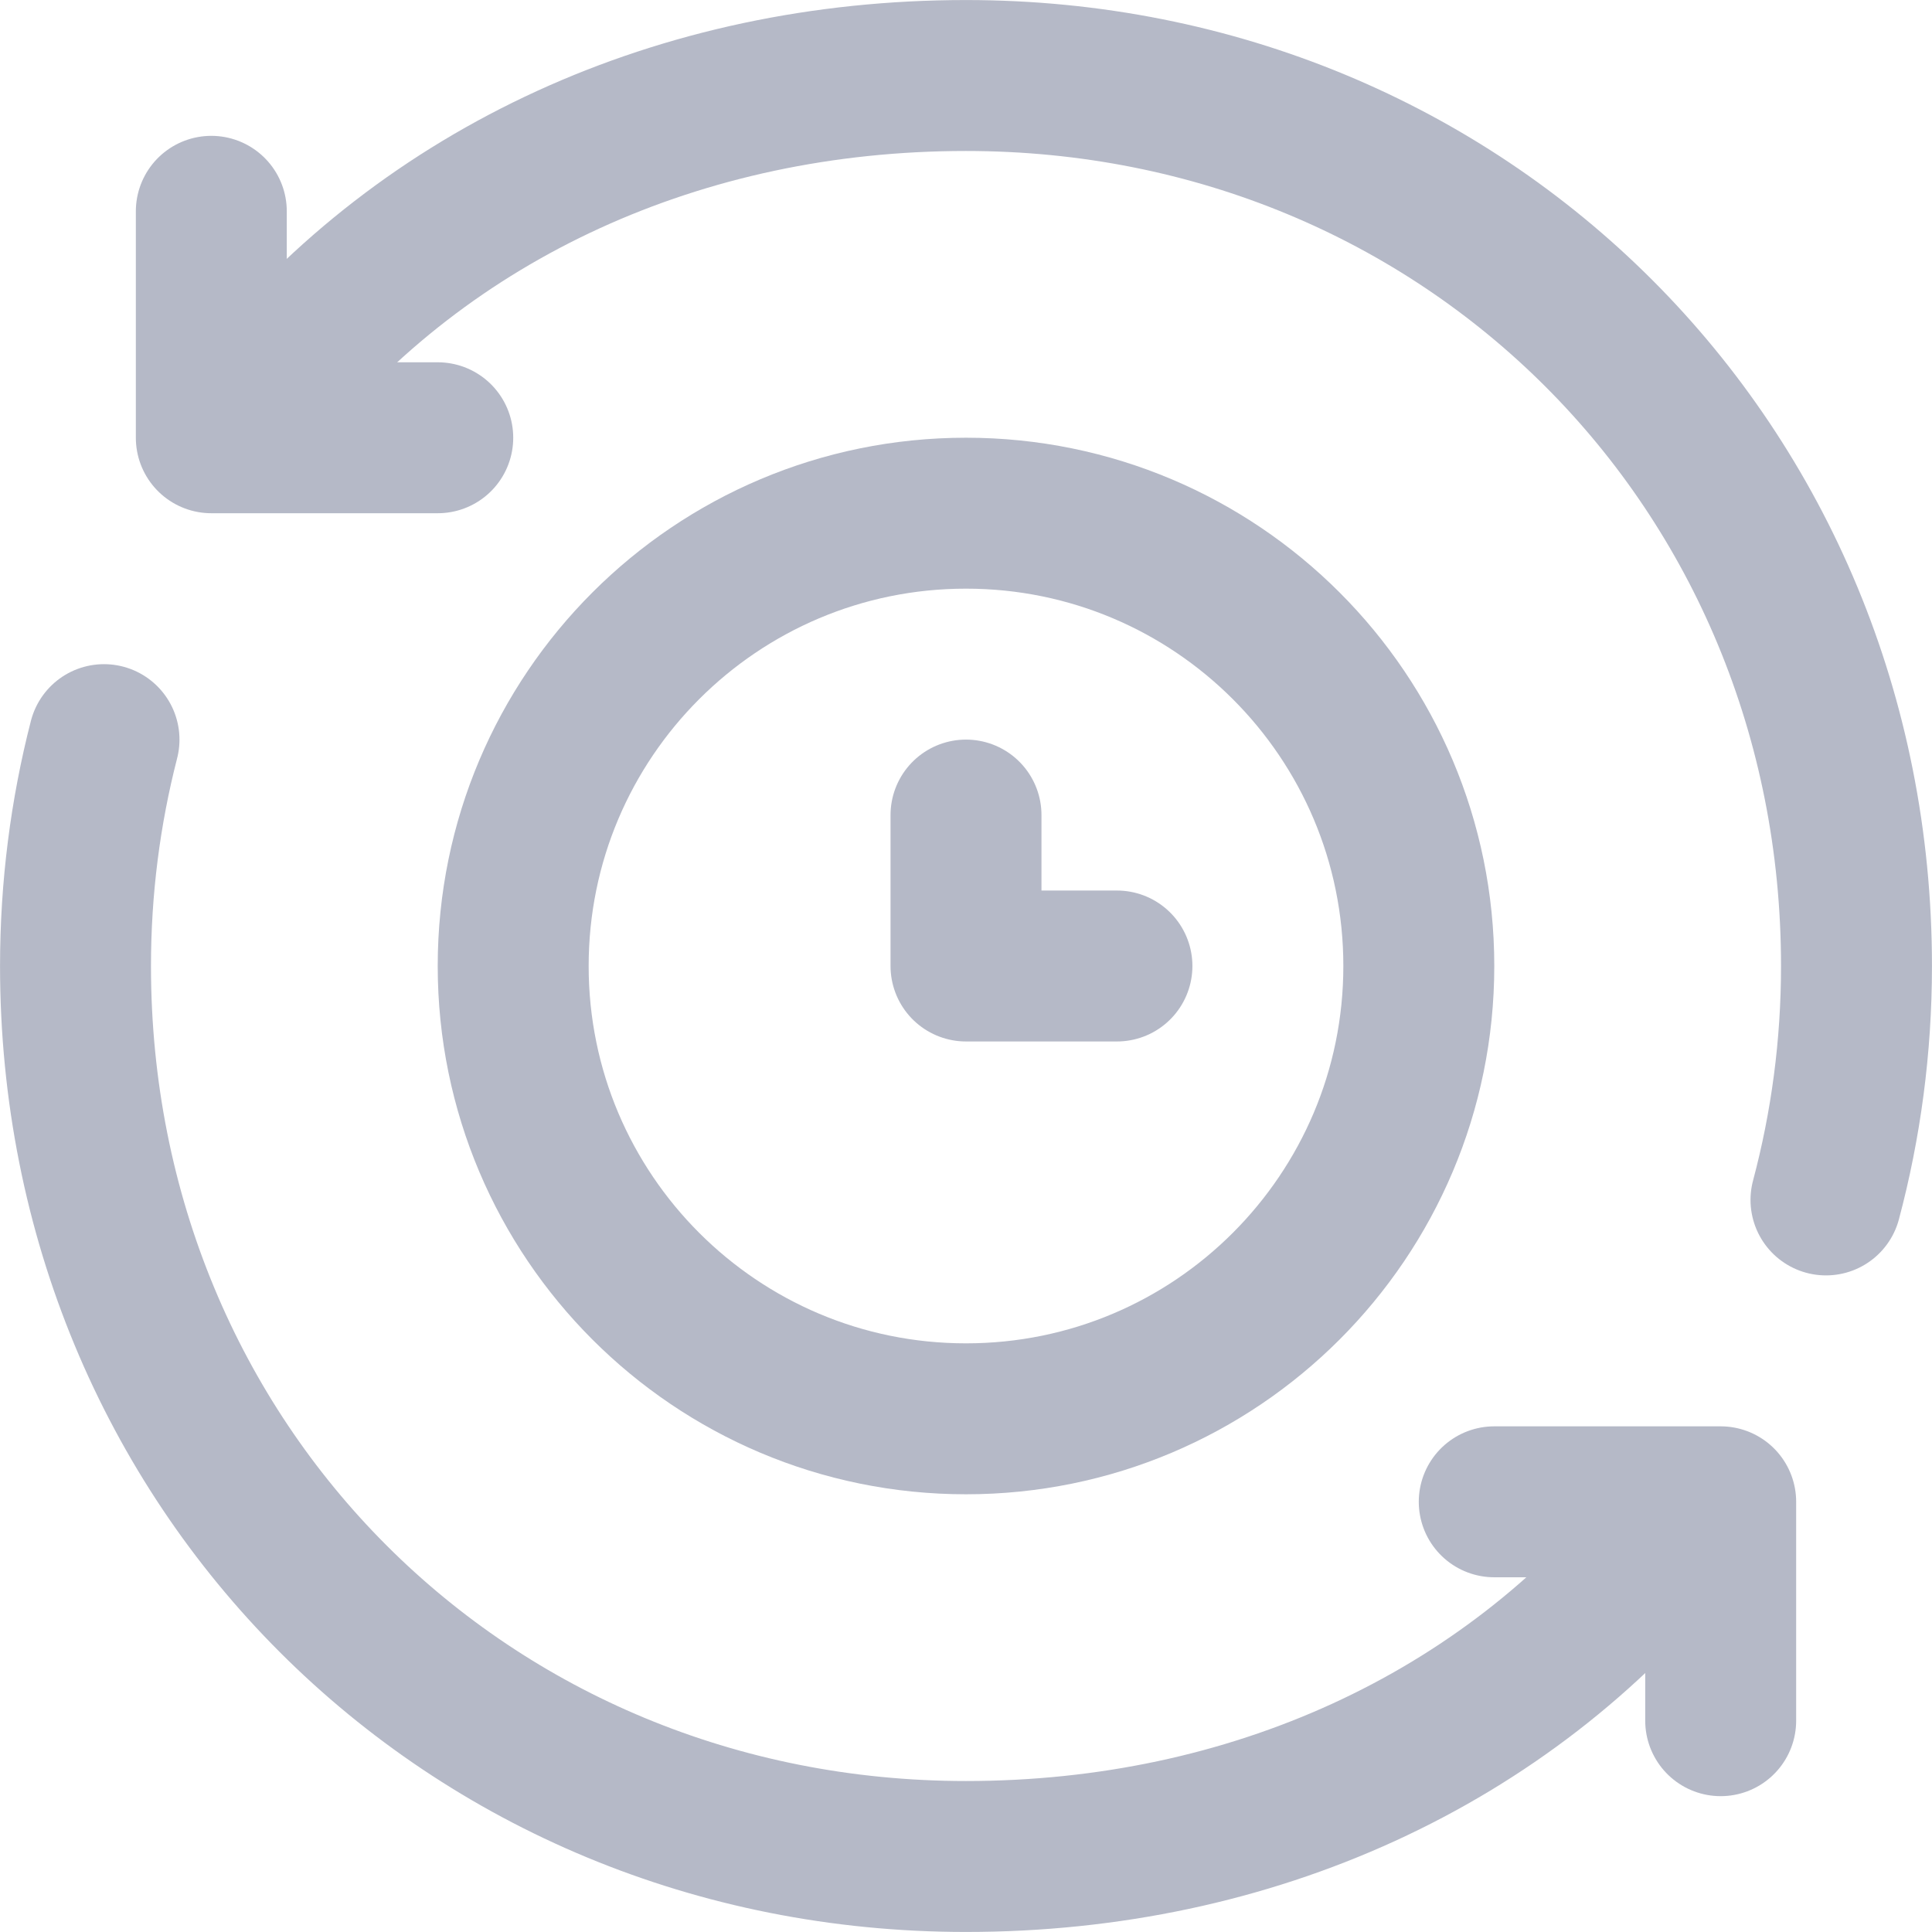
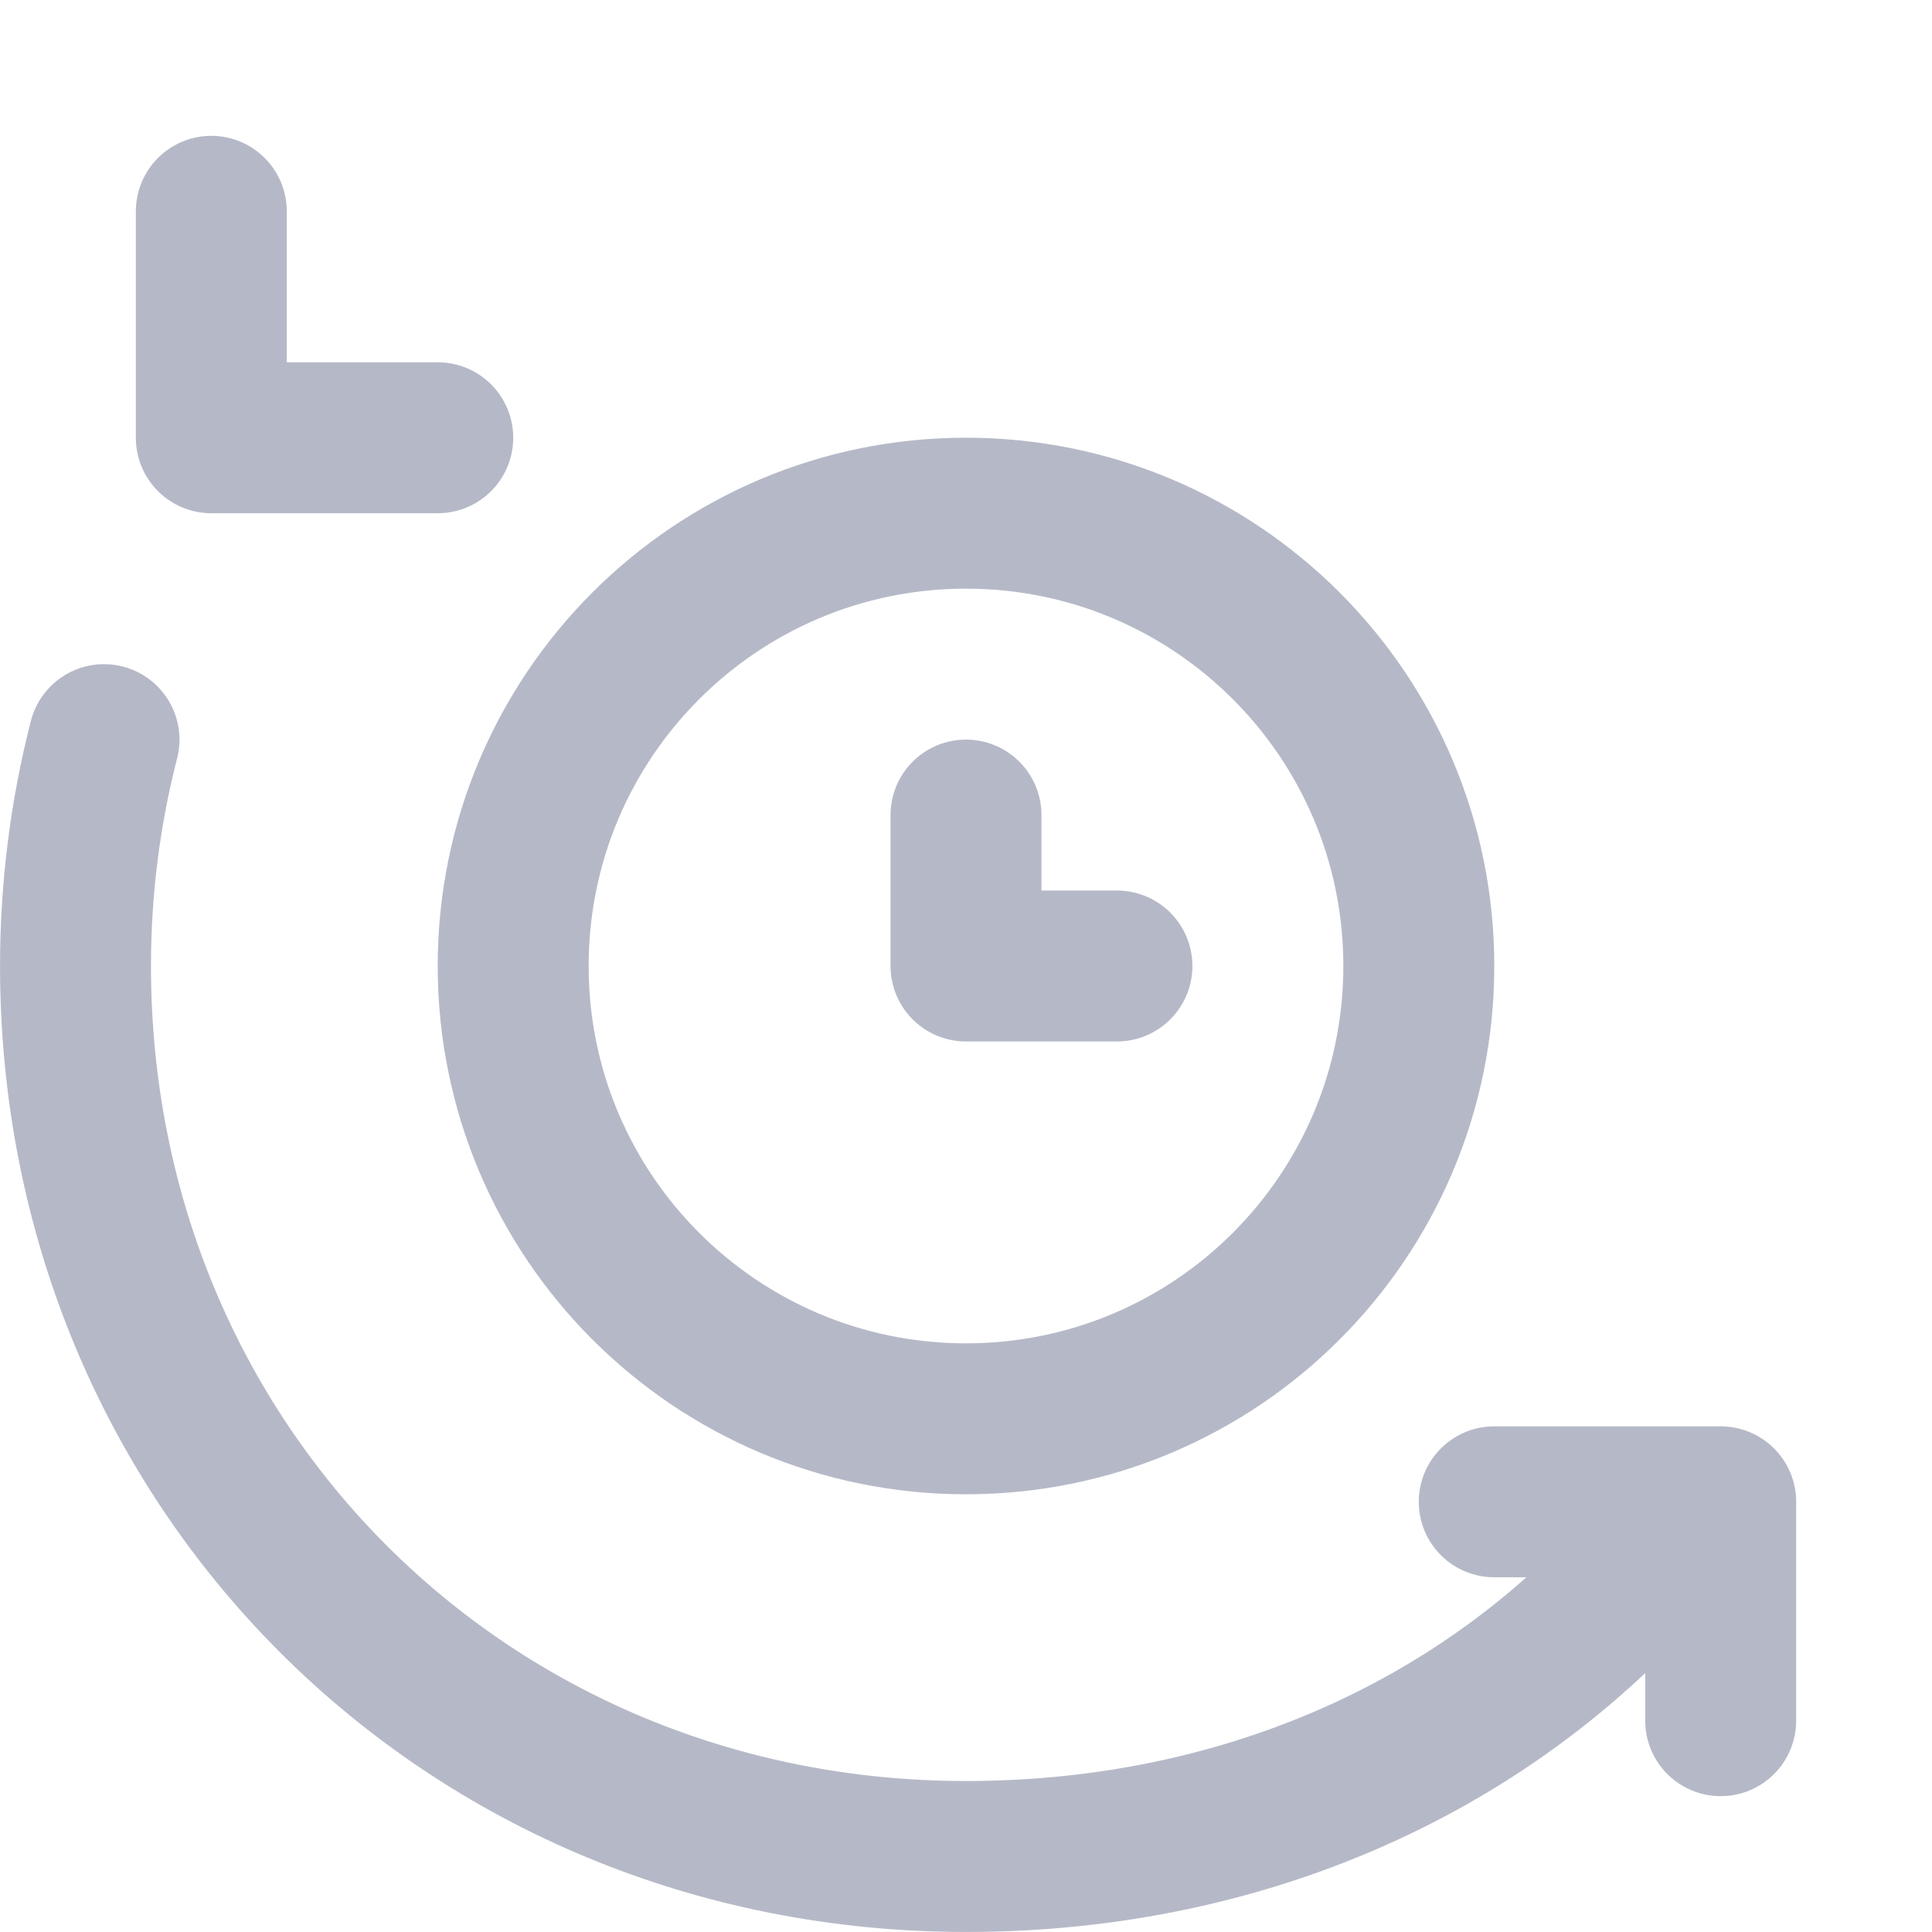
<svg xmlns="http://www.w3.org/2000/svg" width="24" height="24" viewBox="0 0 24 24" fill="none">
  <g clip-path="url(#clip0_3333_7537)">
-     <path d="M3.234 4.947C5.297 2.387 8.457 0.938 11.999 0.938C18.212 0.938 23.062 5.787 23.062 12C23.062 13.005 22.93 13.979 22.683 14.906" stroke="#B5B9C7" stroke-width="1.875" stroke-miterlimit="10" stroke-linecap="round" stroke-linejoin="round" />
    <path d="M20.765 19.053C18.703 21.613 15.543 23.062 12 23.062C5.787 23.062 0.938 18.213 0.938 12C0.938 11.029 1.061 10.086 1.292 9.188" stroke="#B5B9C7" stroke-width="1.875" stroke-miterlimit="10" stroke-linecap="round" stroke-linejoin="round" />
    <path d="M12 10.125V12H13.875" stroke="#B5B9C7" stroke-width="1.875" stroke-miterlimit="10" stroke-linecap="round" stroke-linejoin="round" />
    <path d="M12 17.625C15.107 17.625 17.625 15.107 17.625 12C17.625 8.893 15.107 6.375 12 6.375C8.893 6.375 6.375 8.893 6.375 12C6.375 15.107 8.893 17.625 12 17.625Z" stroke="#B5B9C7" stroke-width="1.875" stroke-miterlimit="10" stroke-linecap="round" stroke-linejoin="round" />
    <path d="M2.625 2.625V5.438H5.438" stroke="#B5B9C7" stroke-width="1.875" stroke-miterlimit="10" stroke-linecap="round" stroke-linejoin="round" />
    <path d="M18.562 18.656H21.375V21.375" stroke="#B5B9C7" stroke-width="1.875" stroke-miterlimit="10" stroke-linecap="round" stroke-linejoin="round" />
  </g>
  <defs>
    <clipPath id="clip0_3333_7537">
      <rect width="24" height="24" fill="white" />
    </clipPath>
  </defs>
</svg>